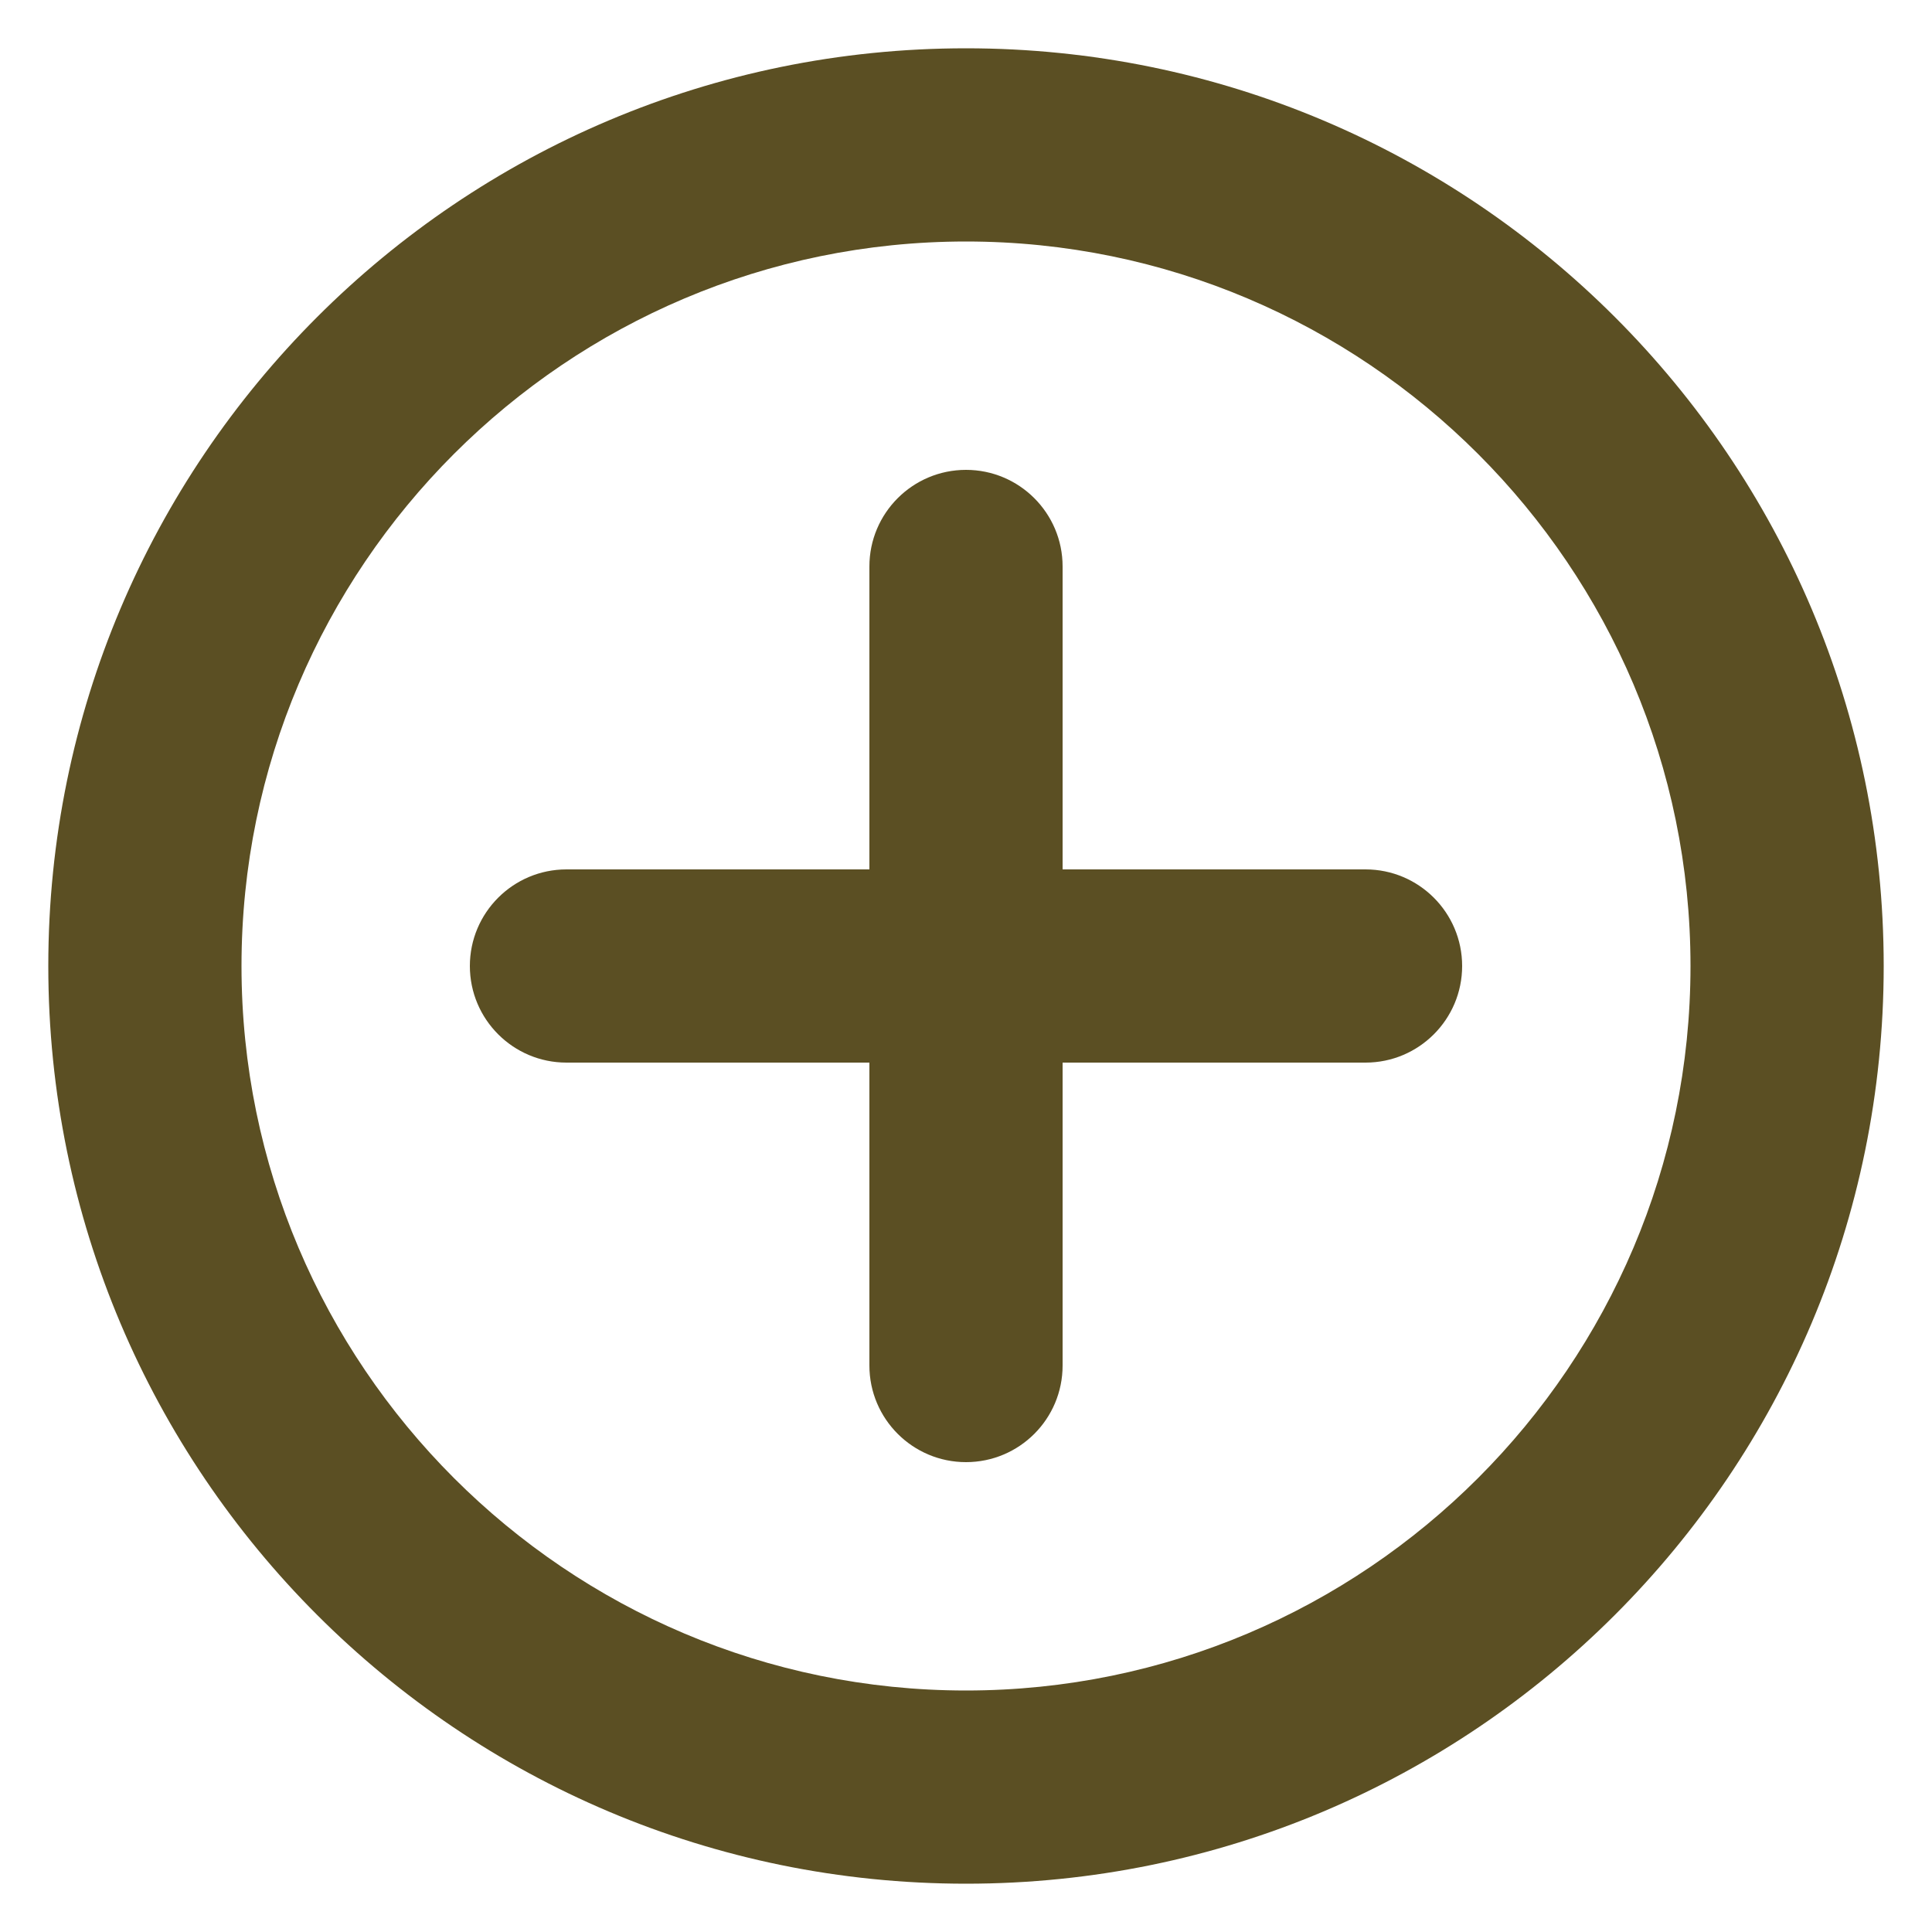
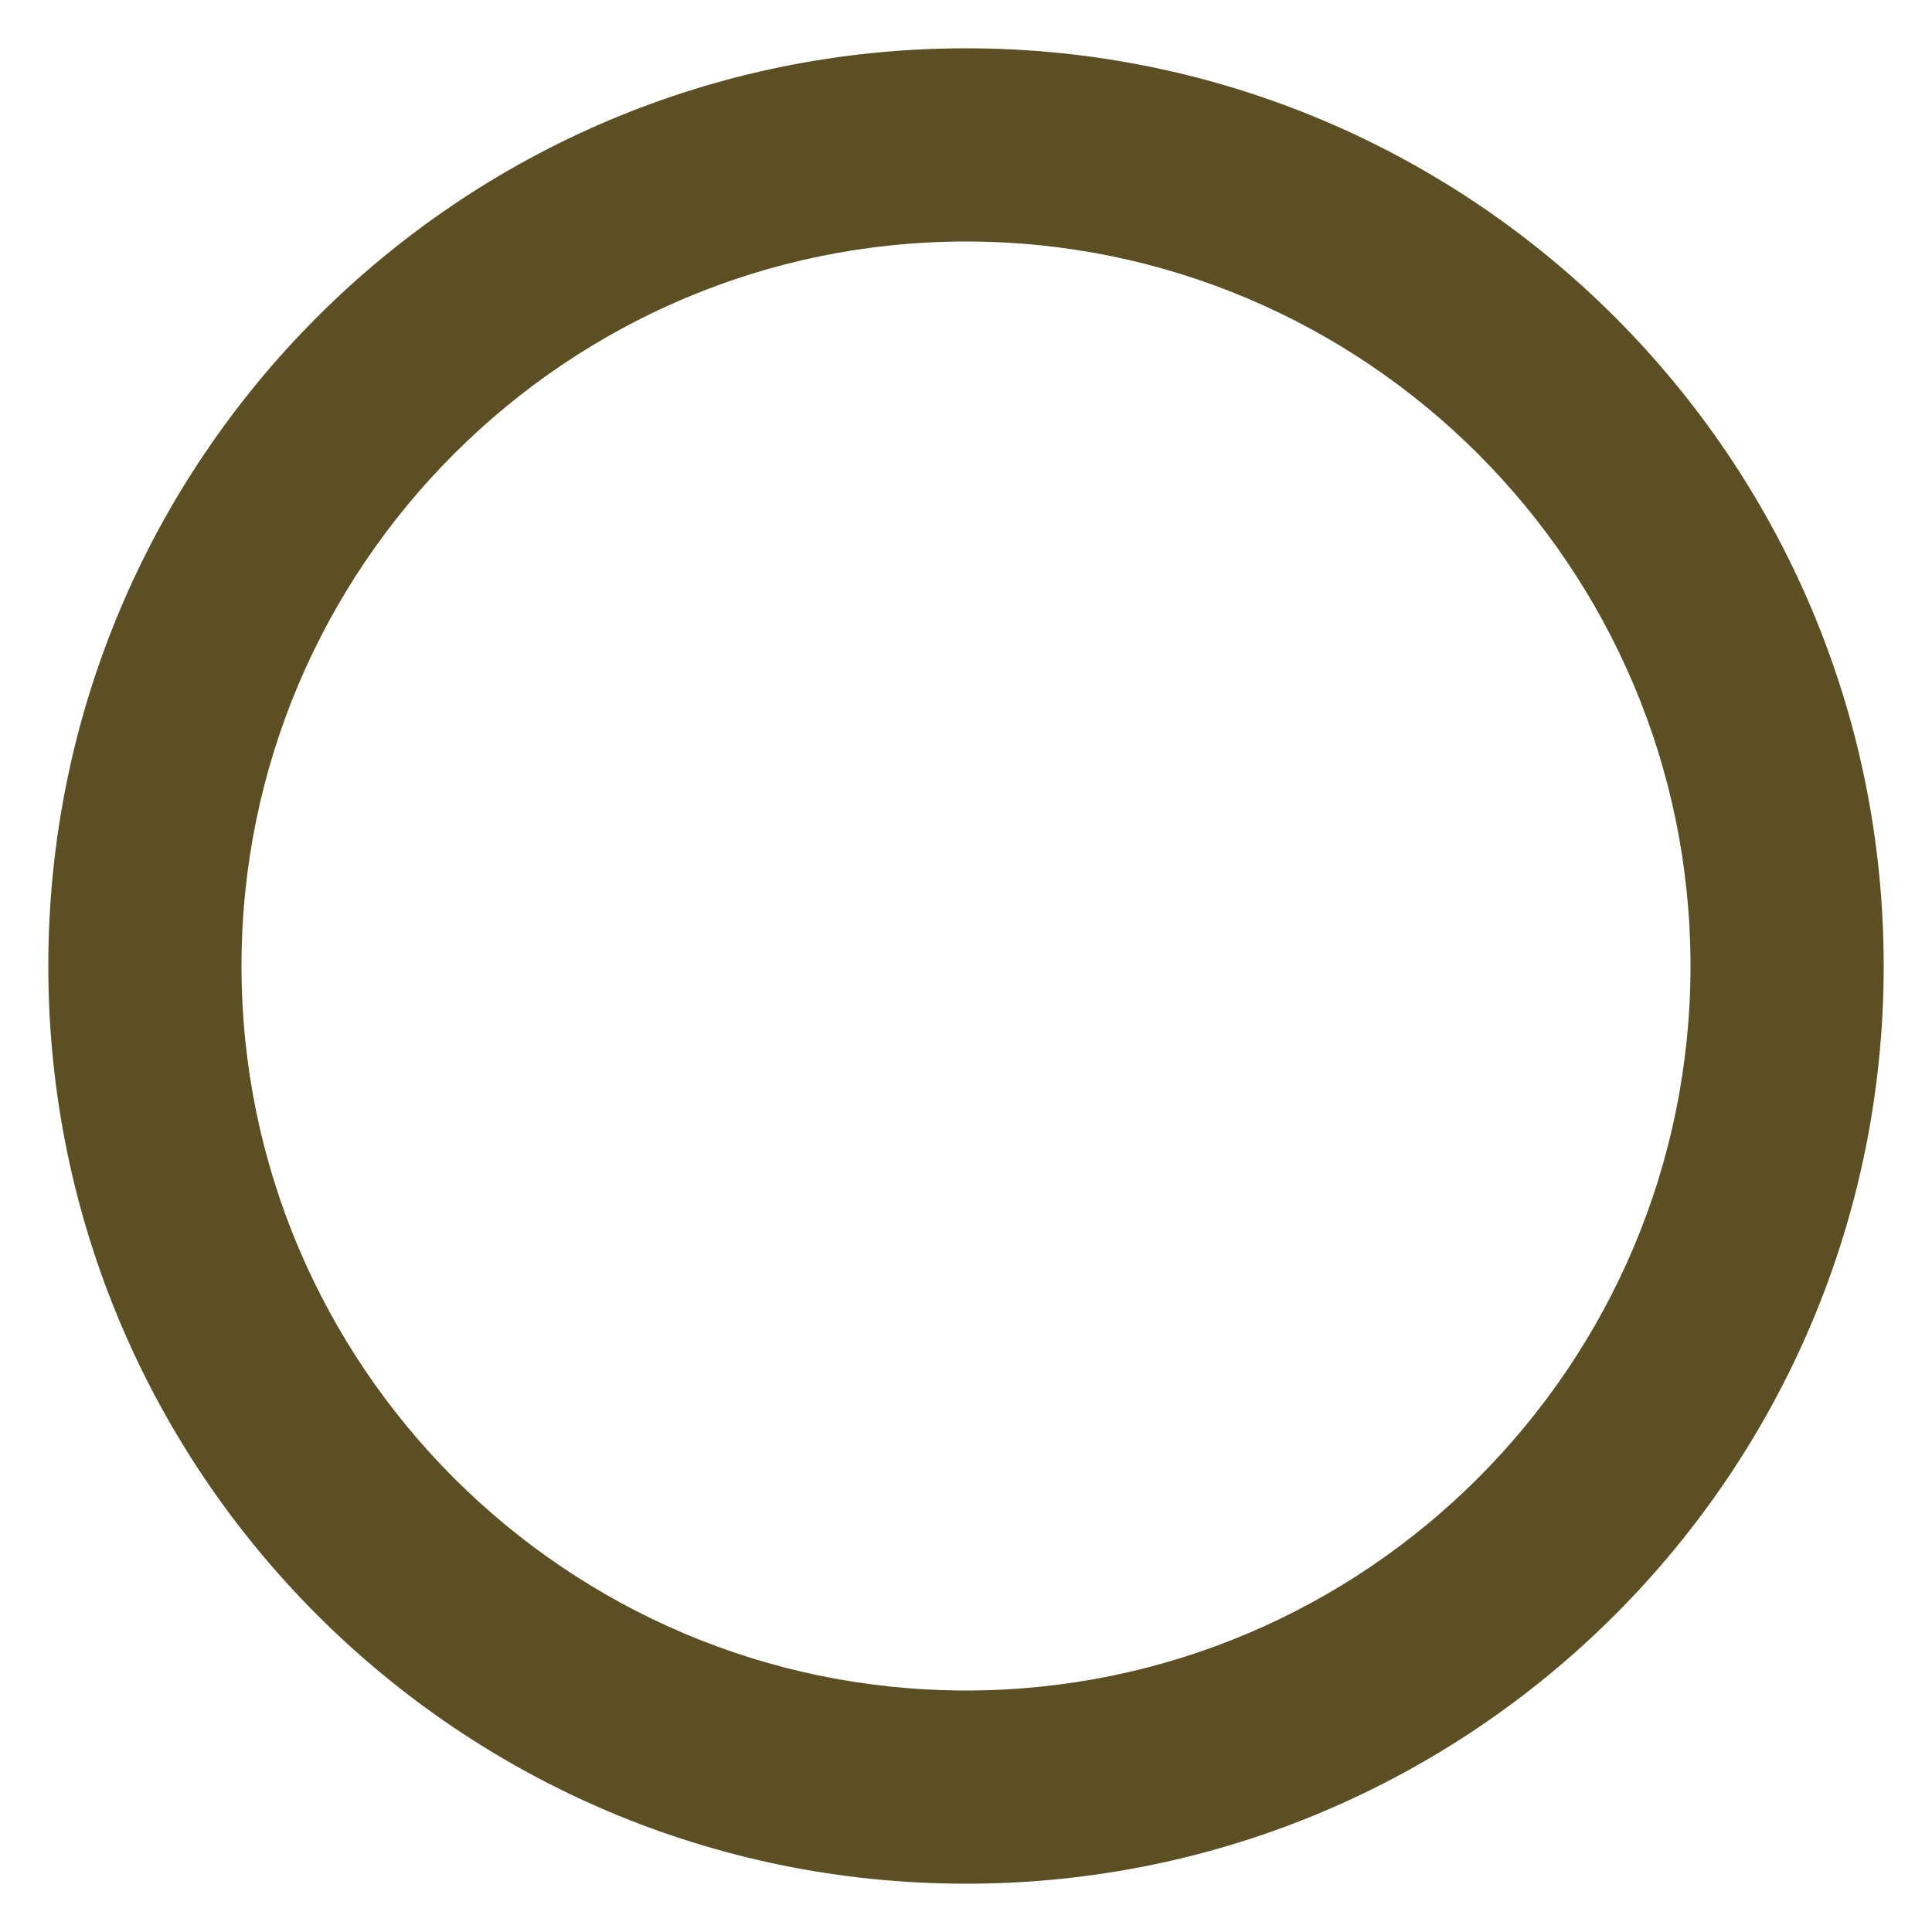
<svg xmlns="http://www.w3.org/2000/svg" version="1.1" id="圖層_1" x="0px" y="0px" width="40px" height="40px" viewBox="0 0 40 40" enable-background="new 0 0 40 40" xml:space="preserve">
  <g>
    <g>
-       <path fill="#5B4F23" d="M28.272,22H11.728c-1.104,0-2-0.896-2-2s0.896-2,2-2h16.544c1.104,0,2,0.896,2,2S29.376,22,28.272,22z" />
-     </g>
+       </g>
    <g>
-       <path fill="#5B4F23" d="M20,30.272c-1.104,0-2-0.896-2-2V11.728c0-1.104,0.896-2,2-2s2,0.896,2,2v16.544    C22,29.377,21.105,30.272,20,30.272z" />
-     </g>
+       </g>
    <g>
      <path fill="#5B4F23" d="M20,5c8.271,0,15,6.729,15,15c0,8.271-6.729,15-15,15S5,28.271,5,20C5,11.729,11.729,5,20,5 M20,1    C9.507,1,1,9.506,1,20c0,10.493,8.507,19,19,19s19-8.507,19-19C39,9.506,30.494,1,20,1" />
    </g>
  </g>
</svg>